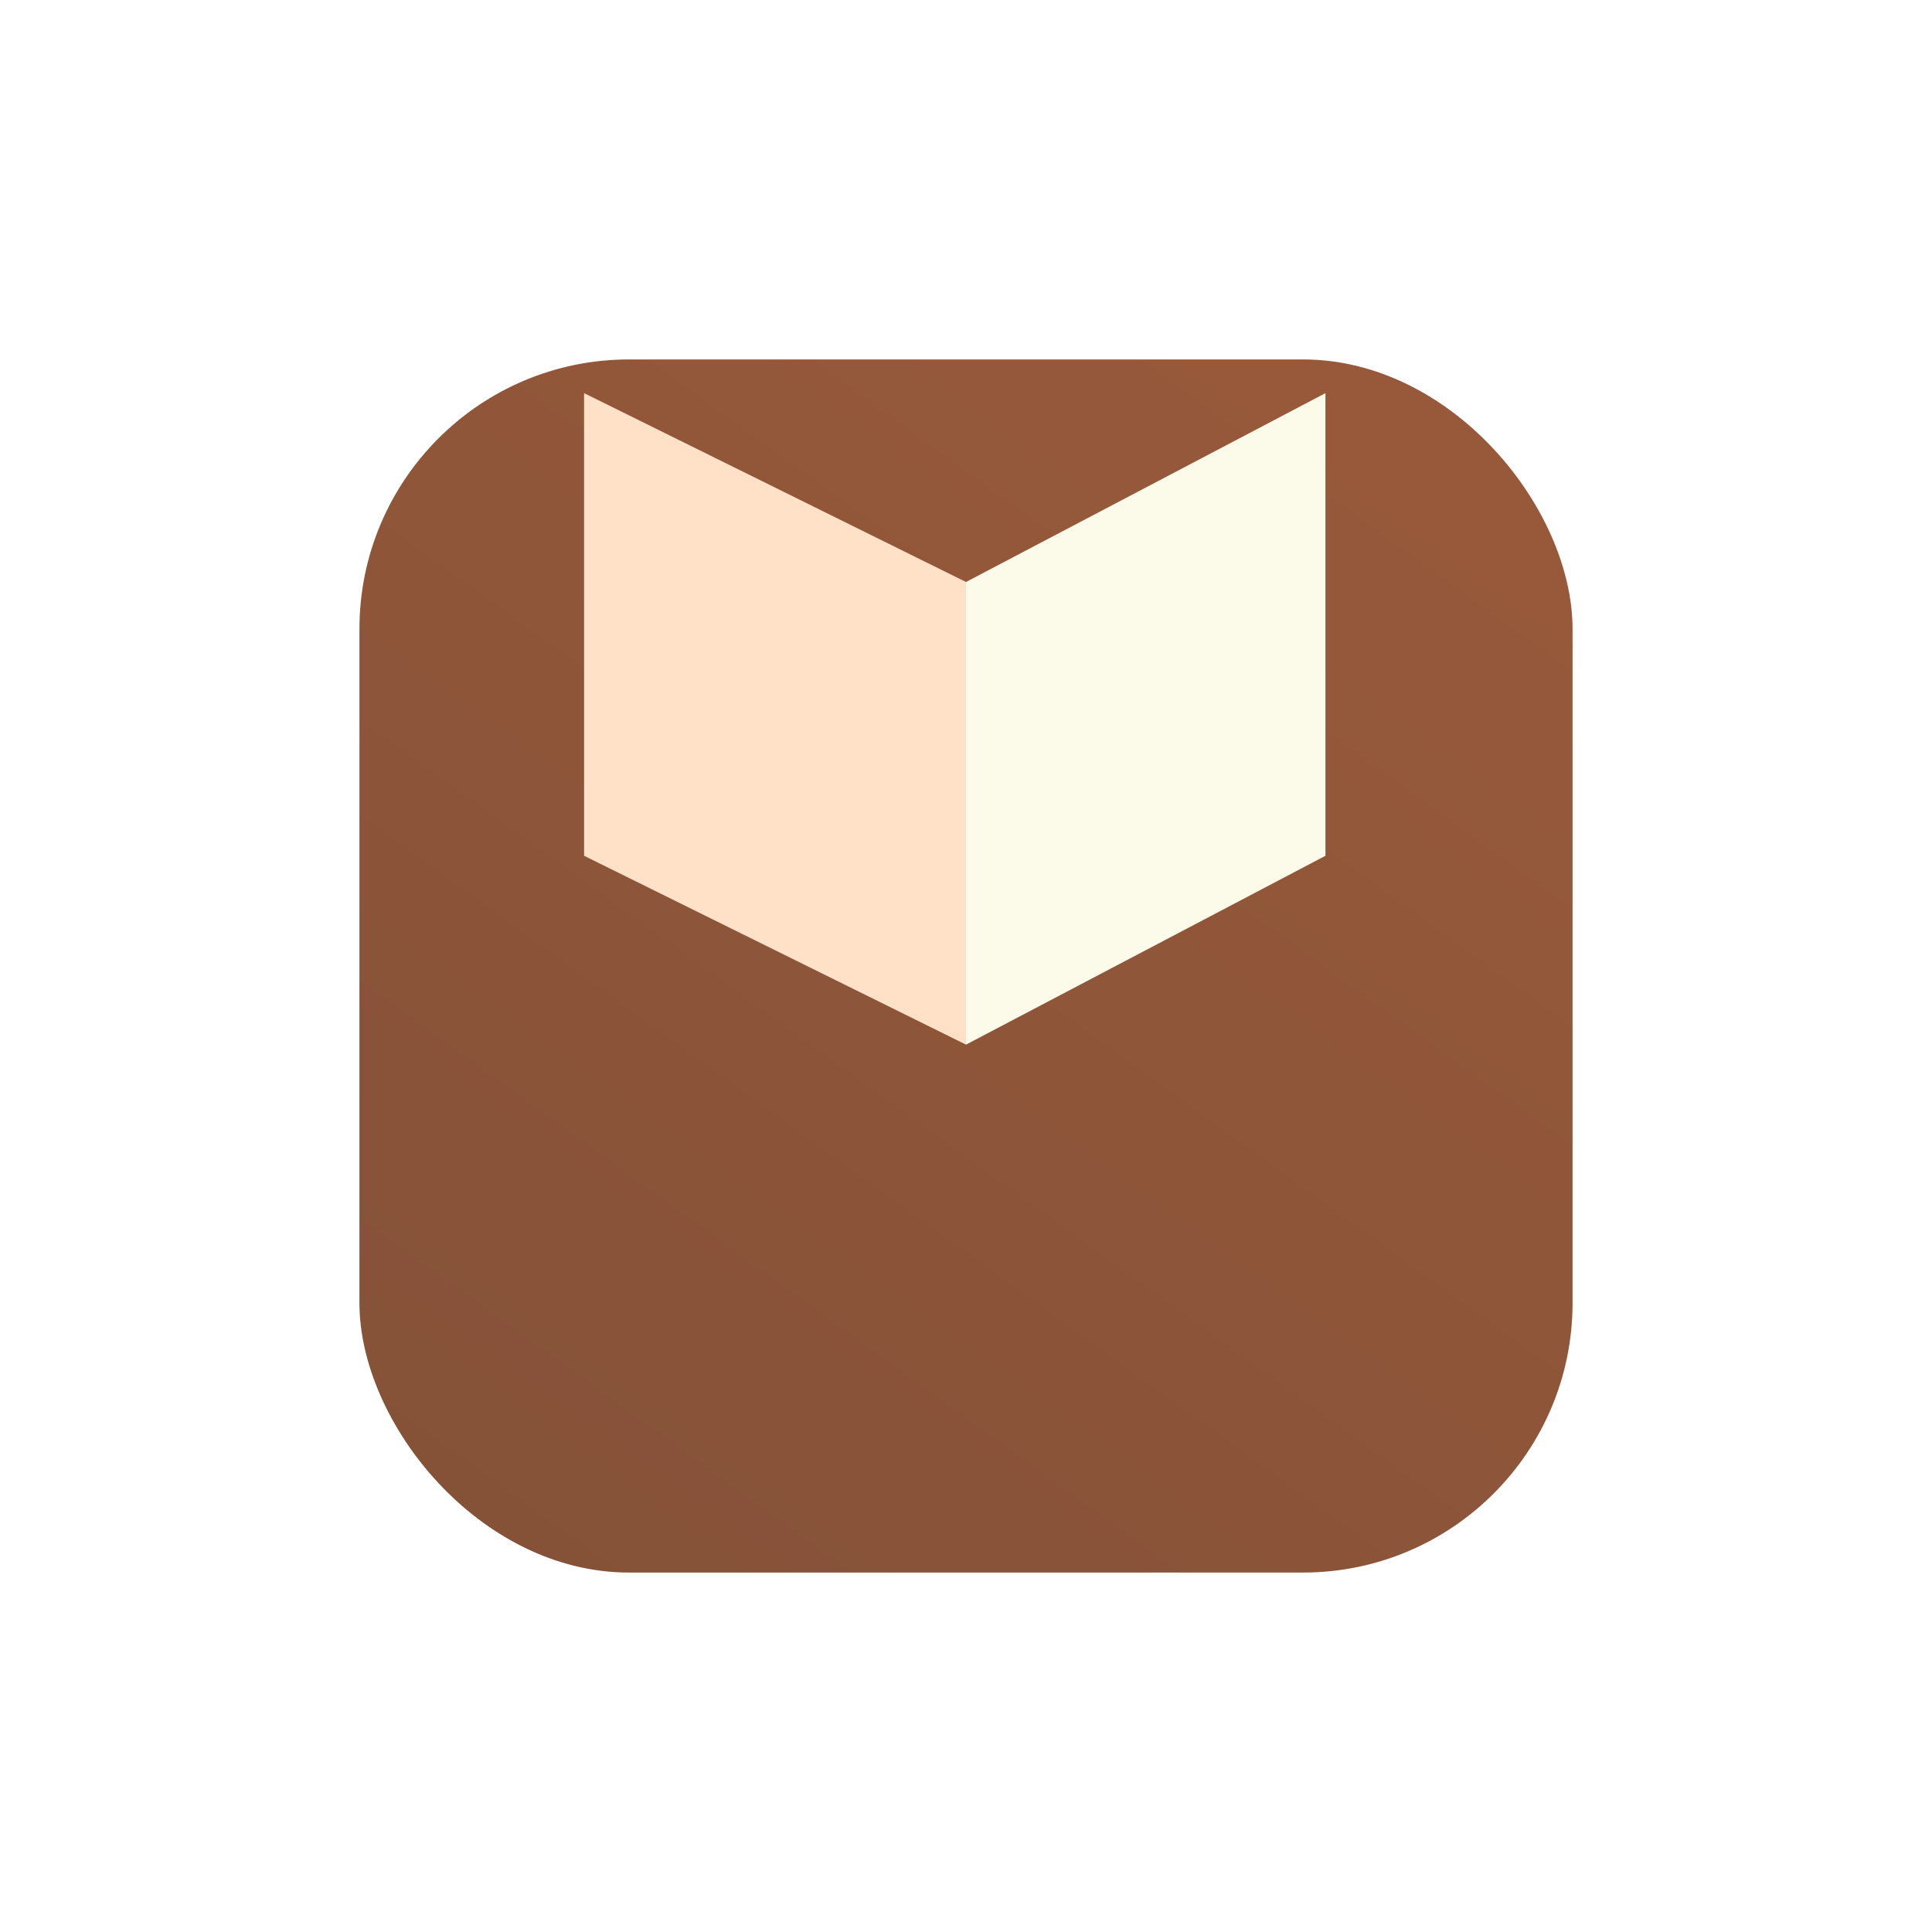
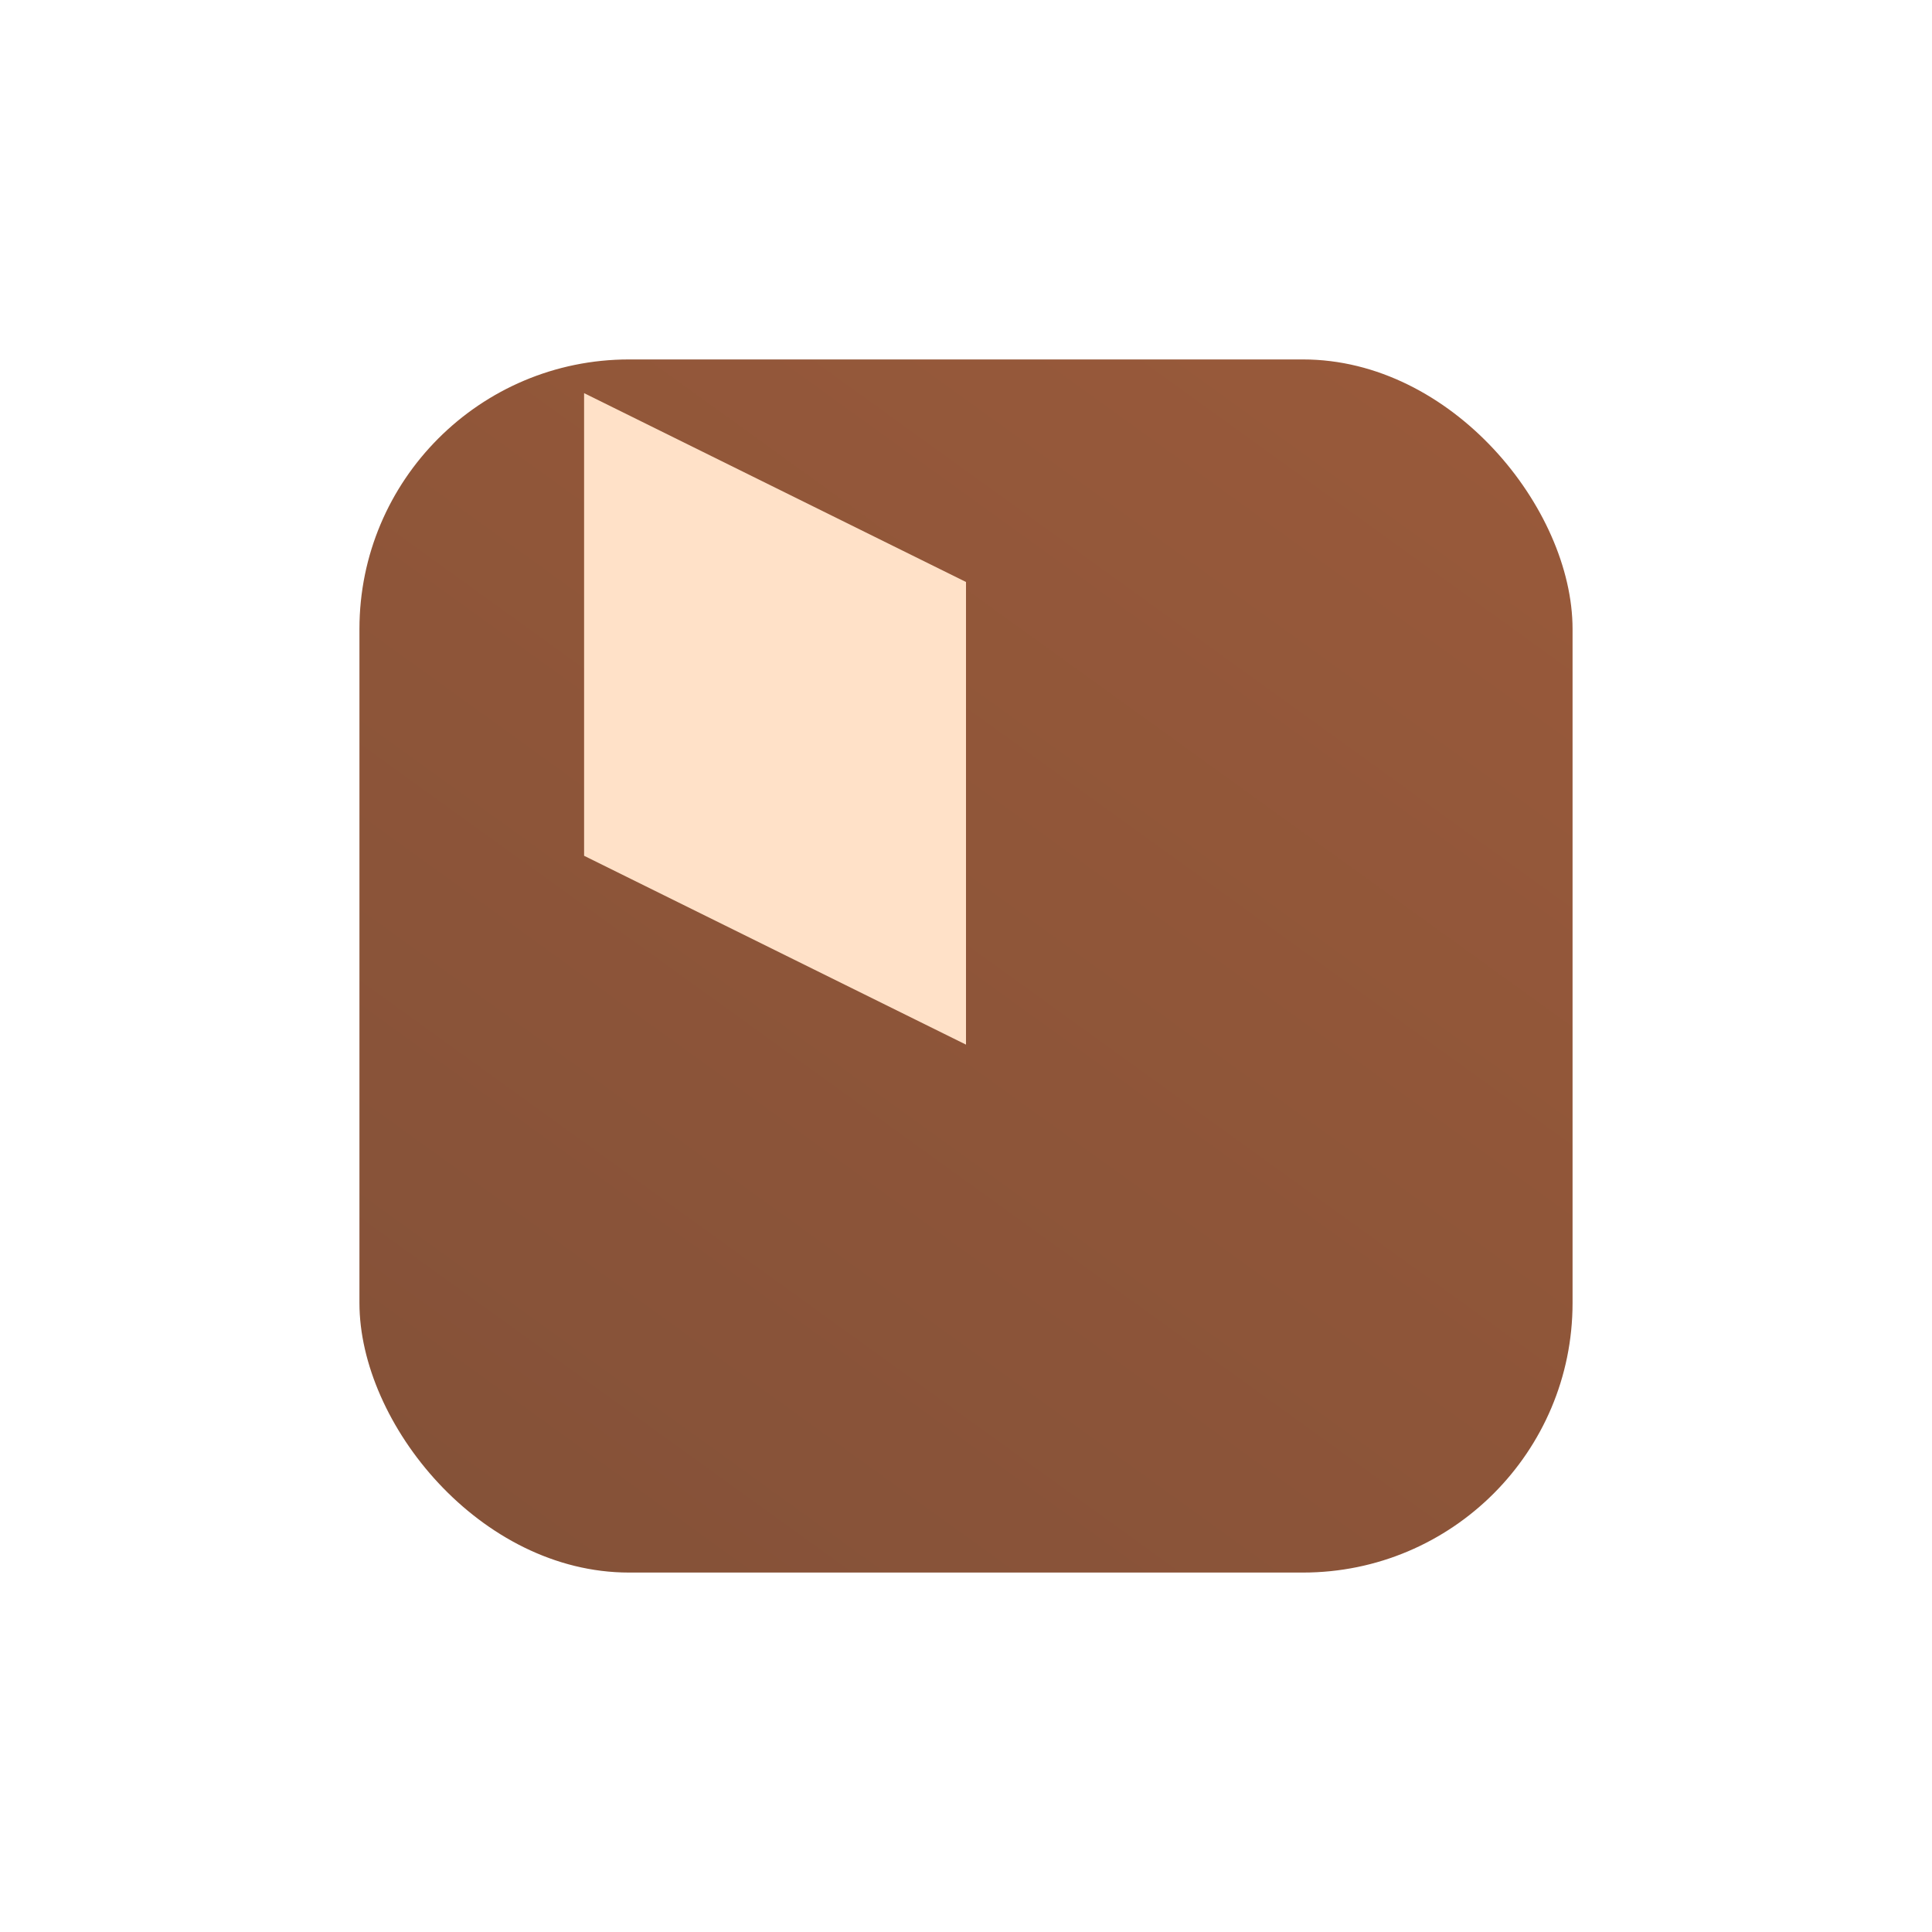
<svg xmlns="http://www.w3.org/2000/svg" width="86" height="86" viewBox="0 0 86 86" fill="none">
  <g filter="url(#filter0_d_2838_10709)">
    <rect x="16" y="5" width="54" height="54" rx="12" fill="url(#paint0_linear_2838_10709)" />
  </g>
  <path d="M26 17.5L43 25.906V46.5L26 38.094V17.5Z" fill="#FFE1C8" />
-   <path d="M59 17.5L43 25.906V46.5L59 38.094V17.5Z" fill="#FCFAE8" />
  <defs>
    <filter id="filter0_d_2838_10709" x="0" y="0" width="86" height="86" filterUnits="userSpaceOnUse" color-interpolation-filters="sRGB">
      <feFlood flood-opacity="0" result="BackgroundImageFix" />
      <feColorMatrix in="SourceAlpha" type="matrix" values="0 0 0 0 0 0 0 0 0 0 0 0 0 0 0 0 0 0 127 0" result="hardAlpha" />
      <feOffset dy="11" />
      <feGaussianBlur stdDeviation="8" />
      <feComposite in2="hardAlpha" operator="out" />
      <feColorMatrix type="matrix" values="0 0 0 0 0.85 0 0 0 0 0.503 0 0 0 0 0.329 0 0 0 0.21 0" />
      <feBlend mode="normal" in2="BackgroundImageFix" result="effect1_dropShadow_2838_10709" />
      <feBlend mode="normal" in="SourceGraphic" in2="effect1_dropShadow_2838_10709" result="shape" />
    </filter>
    <linearGradient id="paint0_linear_2838_10709" x1="86" y1="-27.5" x2="16" y2="69.5" gradientUnits="userSpaceOnUse">
      <stop stop-color="#A45E3B" />
      <stop offset="1" stop-color="#815038" />
    </linearGradient>
  </defs>
</svg>